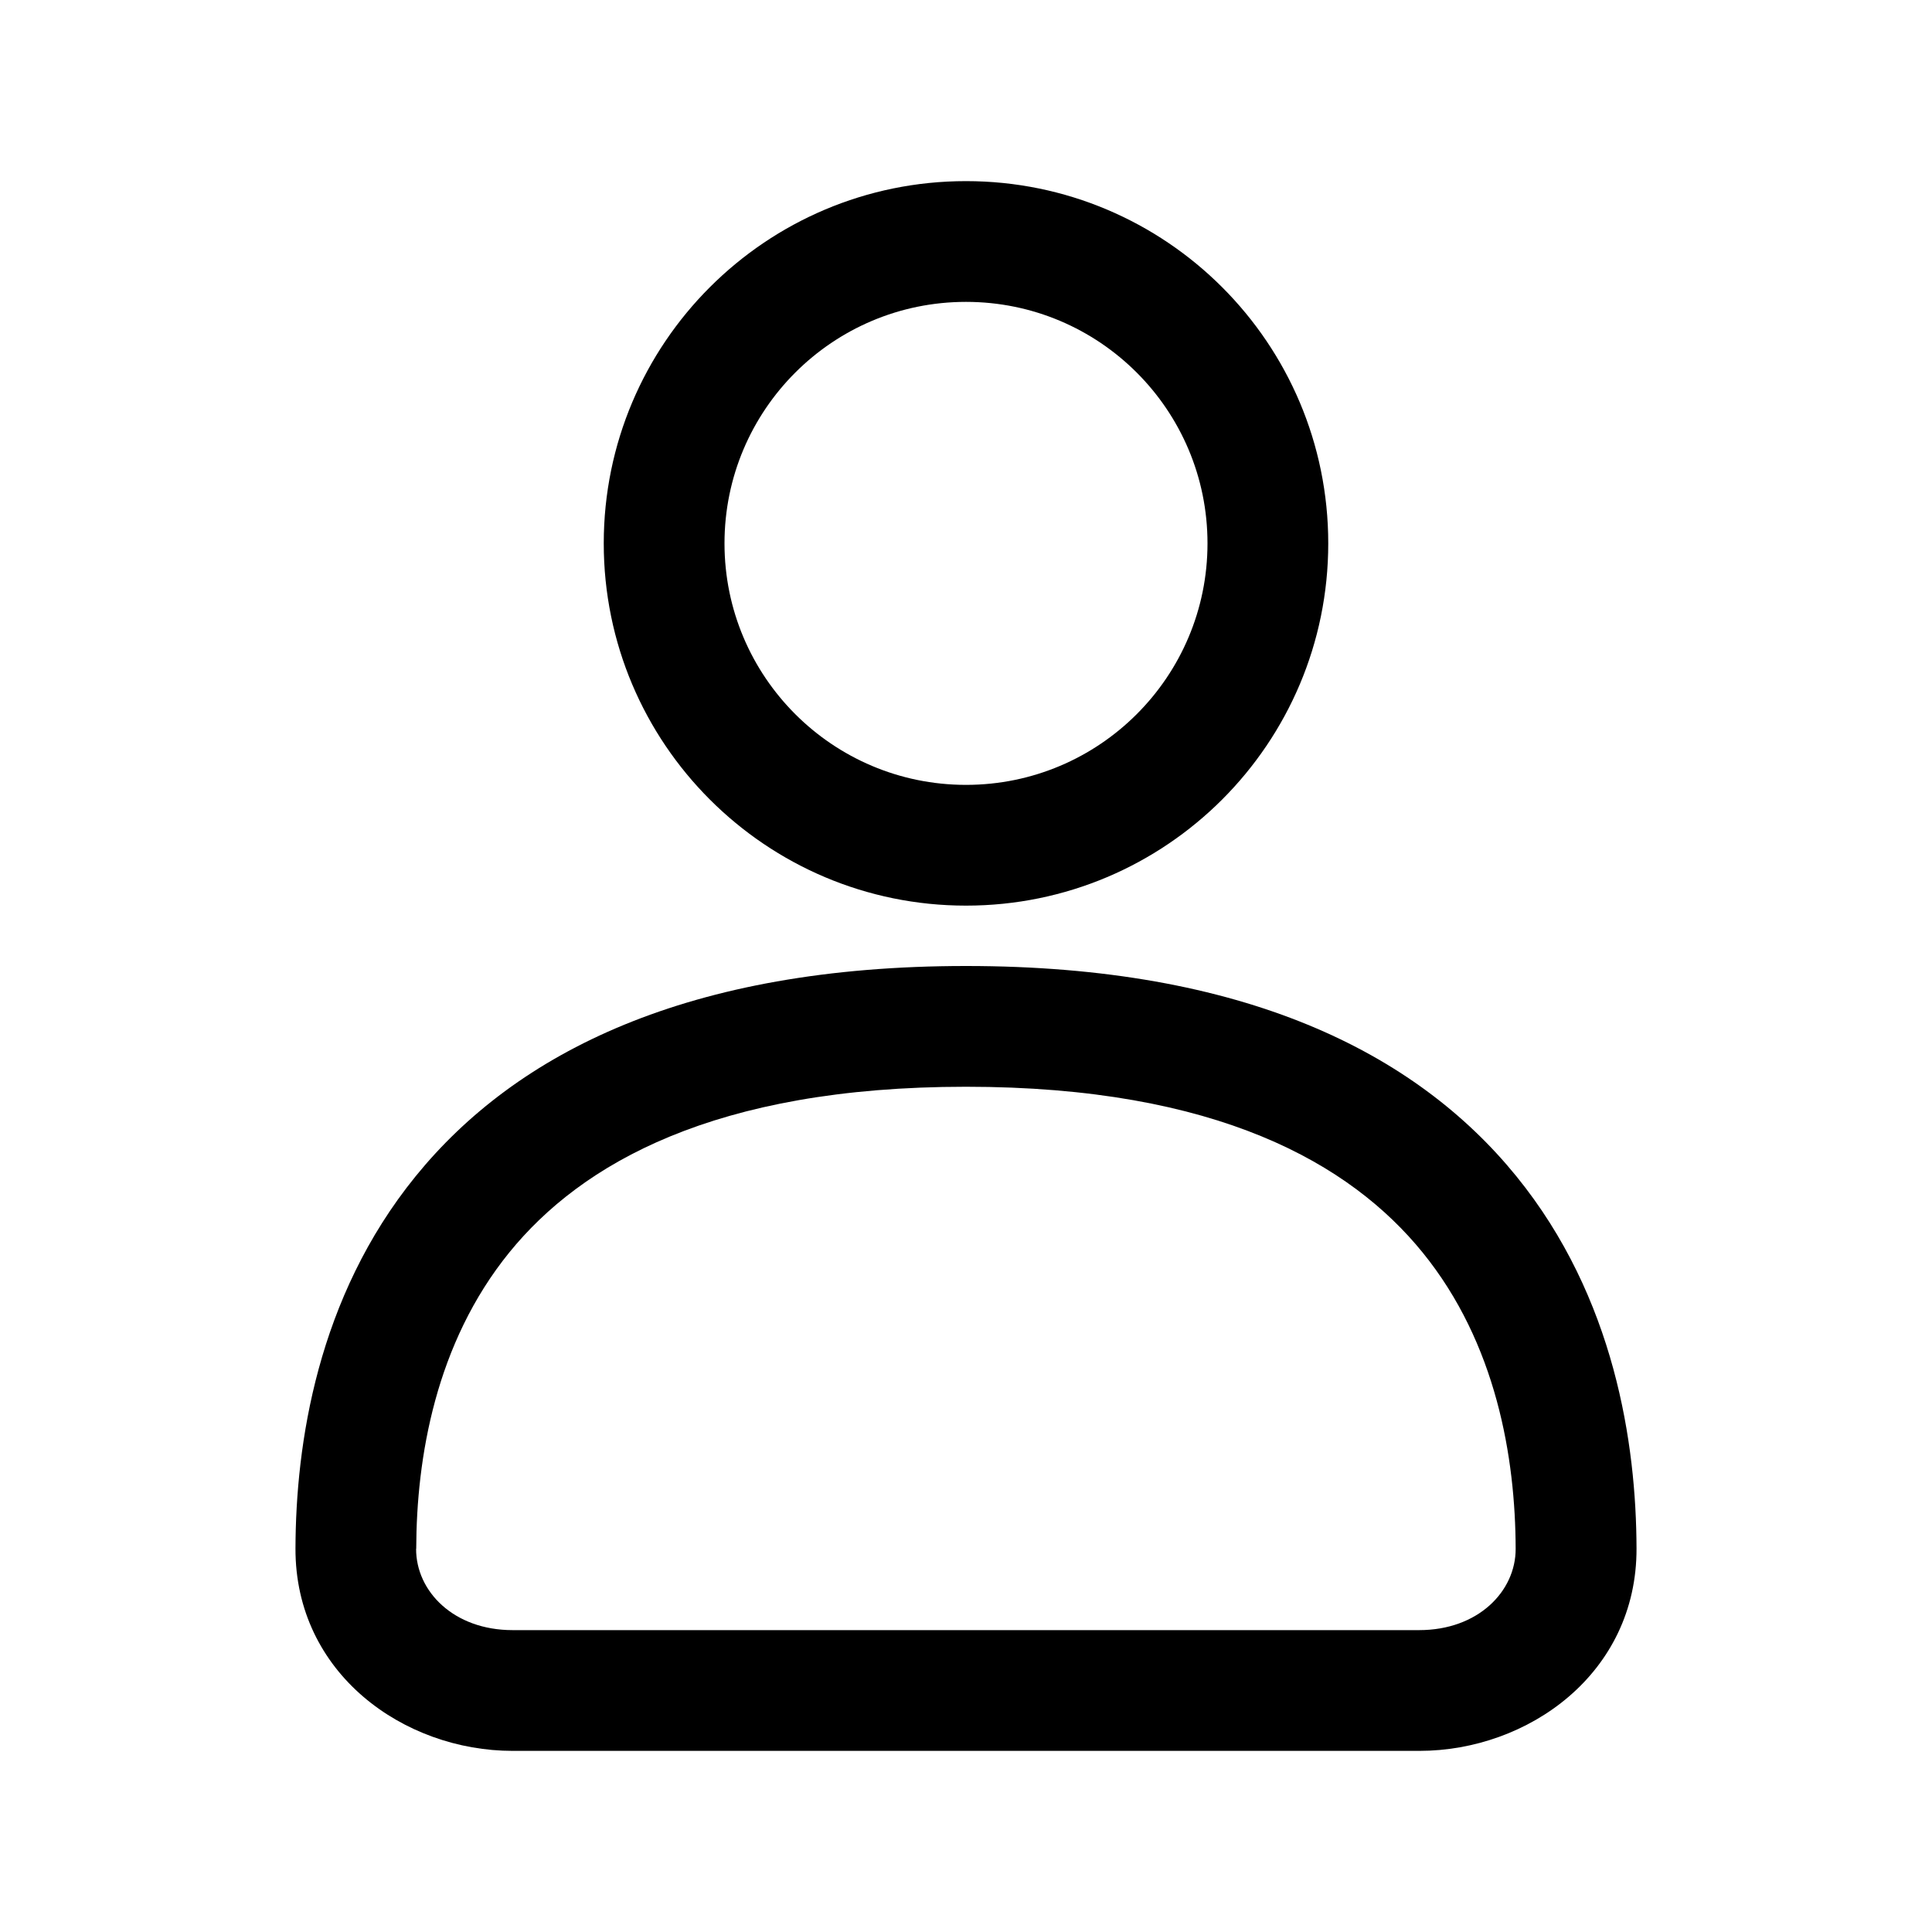
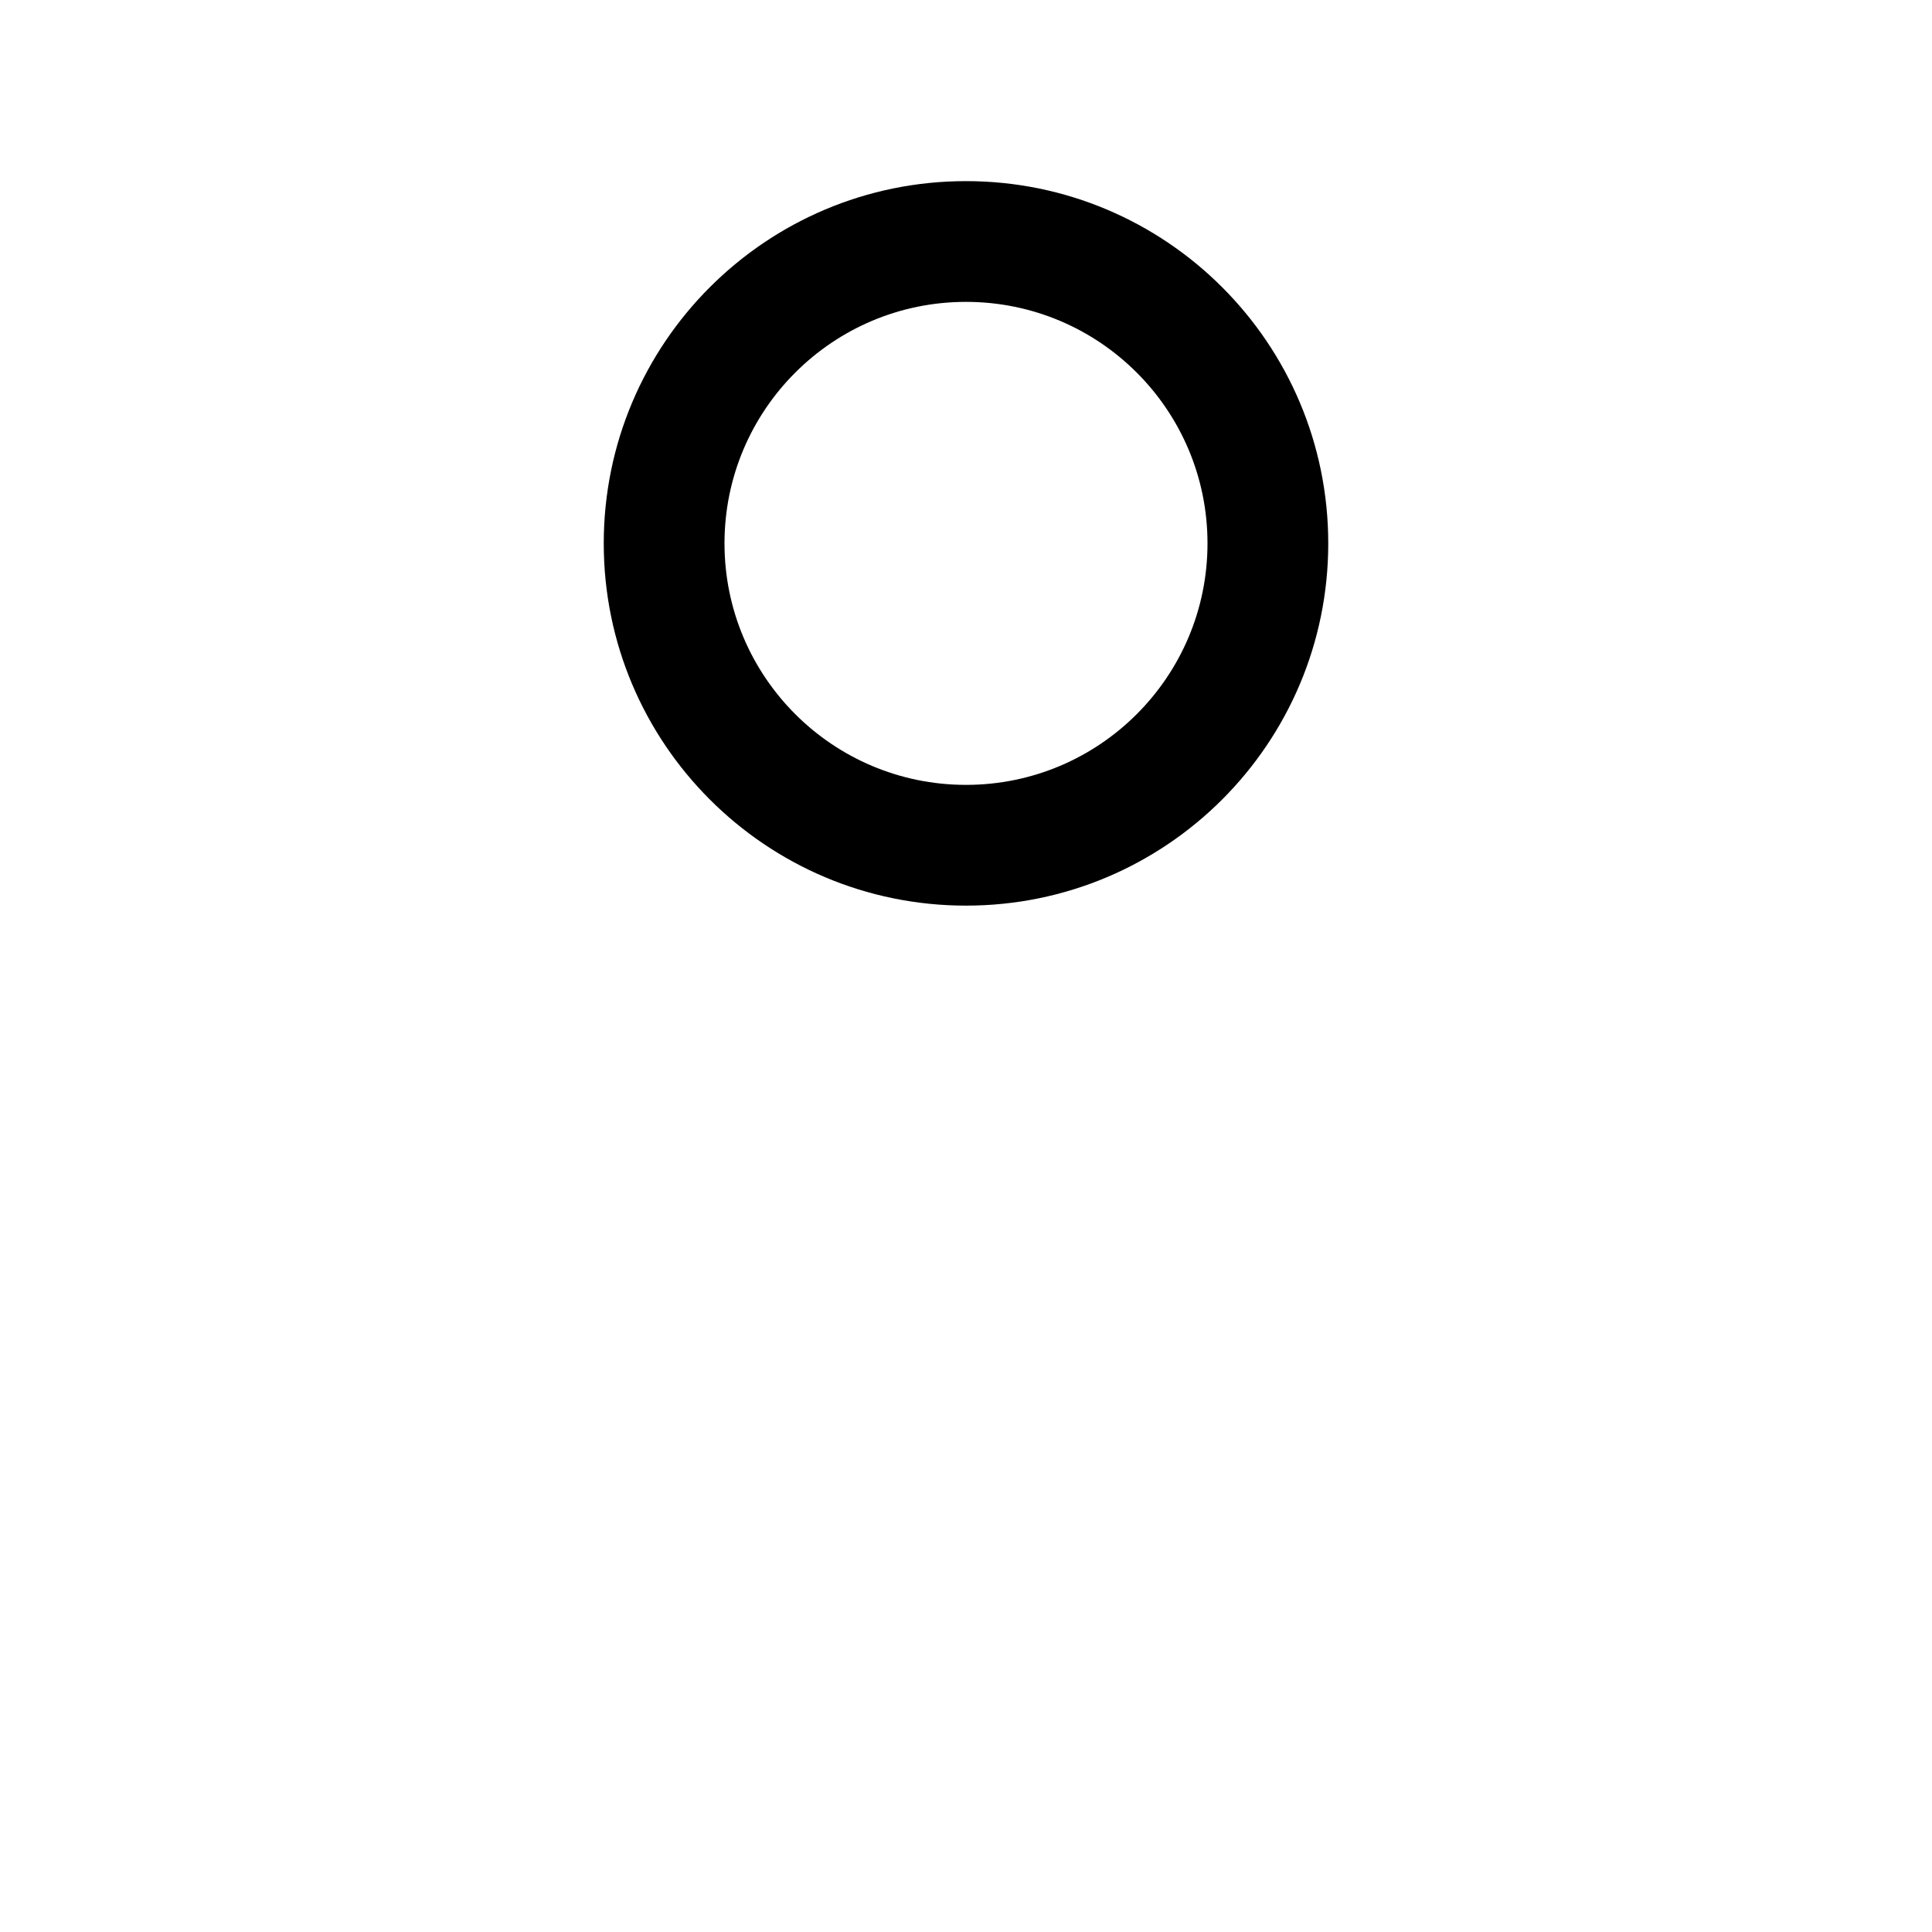
<svg xmlns="http://www.w3.org/2000/svg" fill="none" height="512" viewBox="0 0 32 32" width="512">
  <g clip-rule="evenodd" fill="rgb(0,0,0)" fill-rule="evenodd">
    <path d="m16 3c-3.314 0-6 2.686-6 6 0 3.314 2.686 6 6 6s6-2.686 6-6c0-3.314-2.686-6-6-6zm-4 6c0-2.209 1.791-4 4-4s4 1.791 4 4c0 2.209-1.791 4-4 4s-4-1.791-4-4z" />
-     <path d="m16 16c-4.604 0-7.45 1.432-9.116 3.483-1.633 2.011-1.985 4.44-1.99 6.164-.006 2.072 1.795 3.353 3.598 3.353h15.016c1.802 0 3.604-1.281 3.598-3.353-.005-1.725-.357-4.154-1.99-6.164-1.666-2.051-4.512-3.483-9.116-3.483zm-9.106 9.653c.004-1.506.319-3.402 1.542-4.909 1.191-1.466 3.393-2.744 7.563-2.744s6.372 1.278 7.563 2.744c1.224 1.506 1.538 3.403 1.542 4.909.002.705-.623 1.347-1.598 1.347h-15.016c-.975 0-1.6-.642-1.598-1.347z" />
  </g>
</svg>